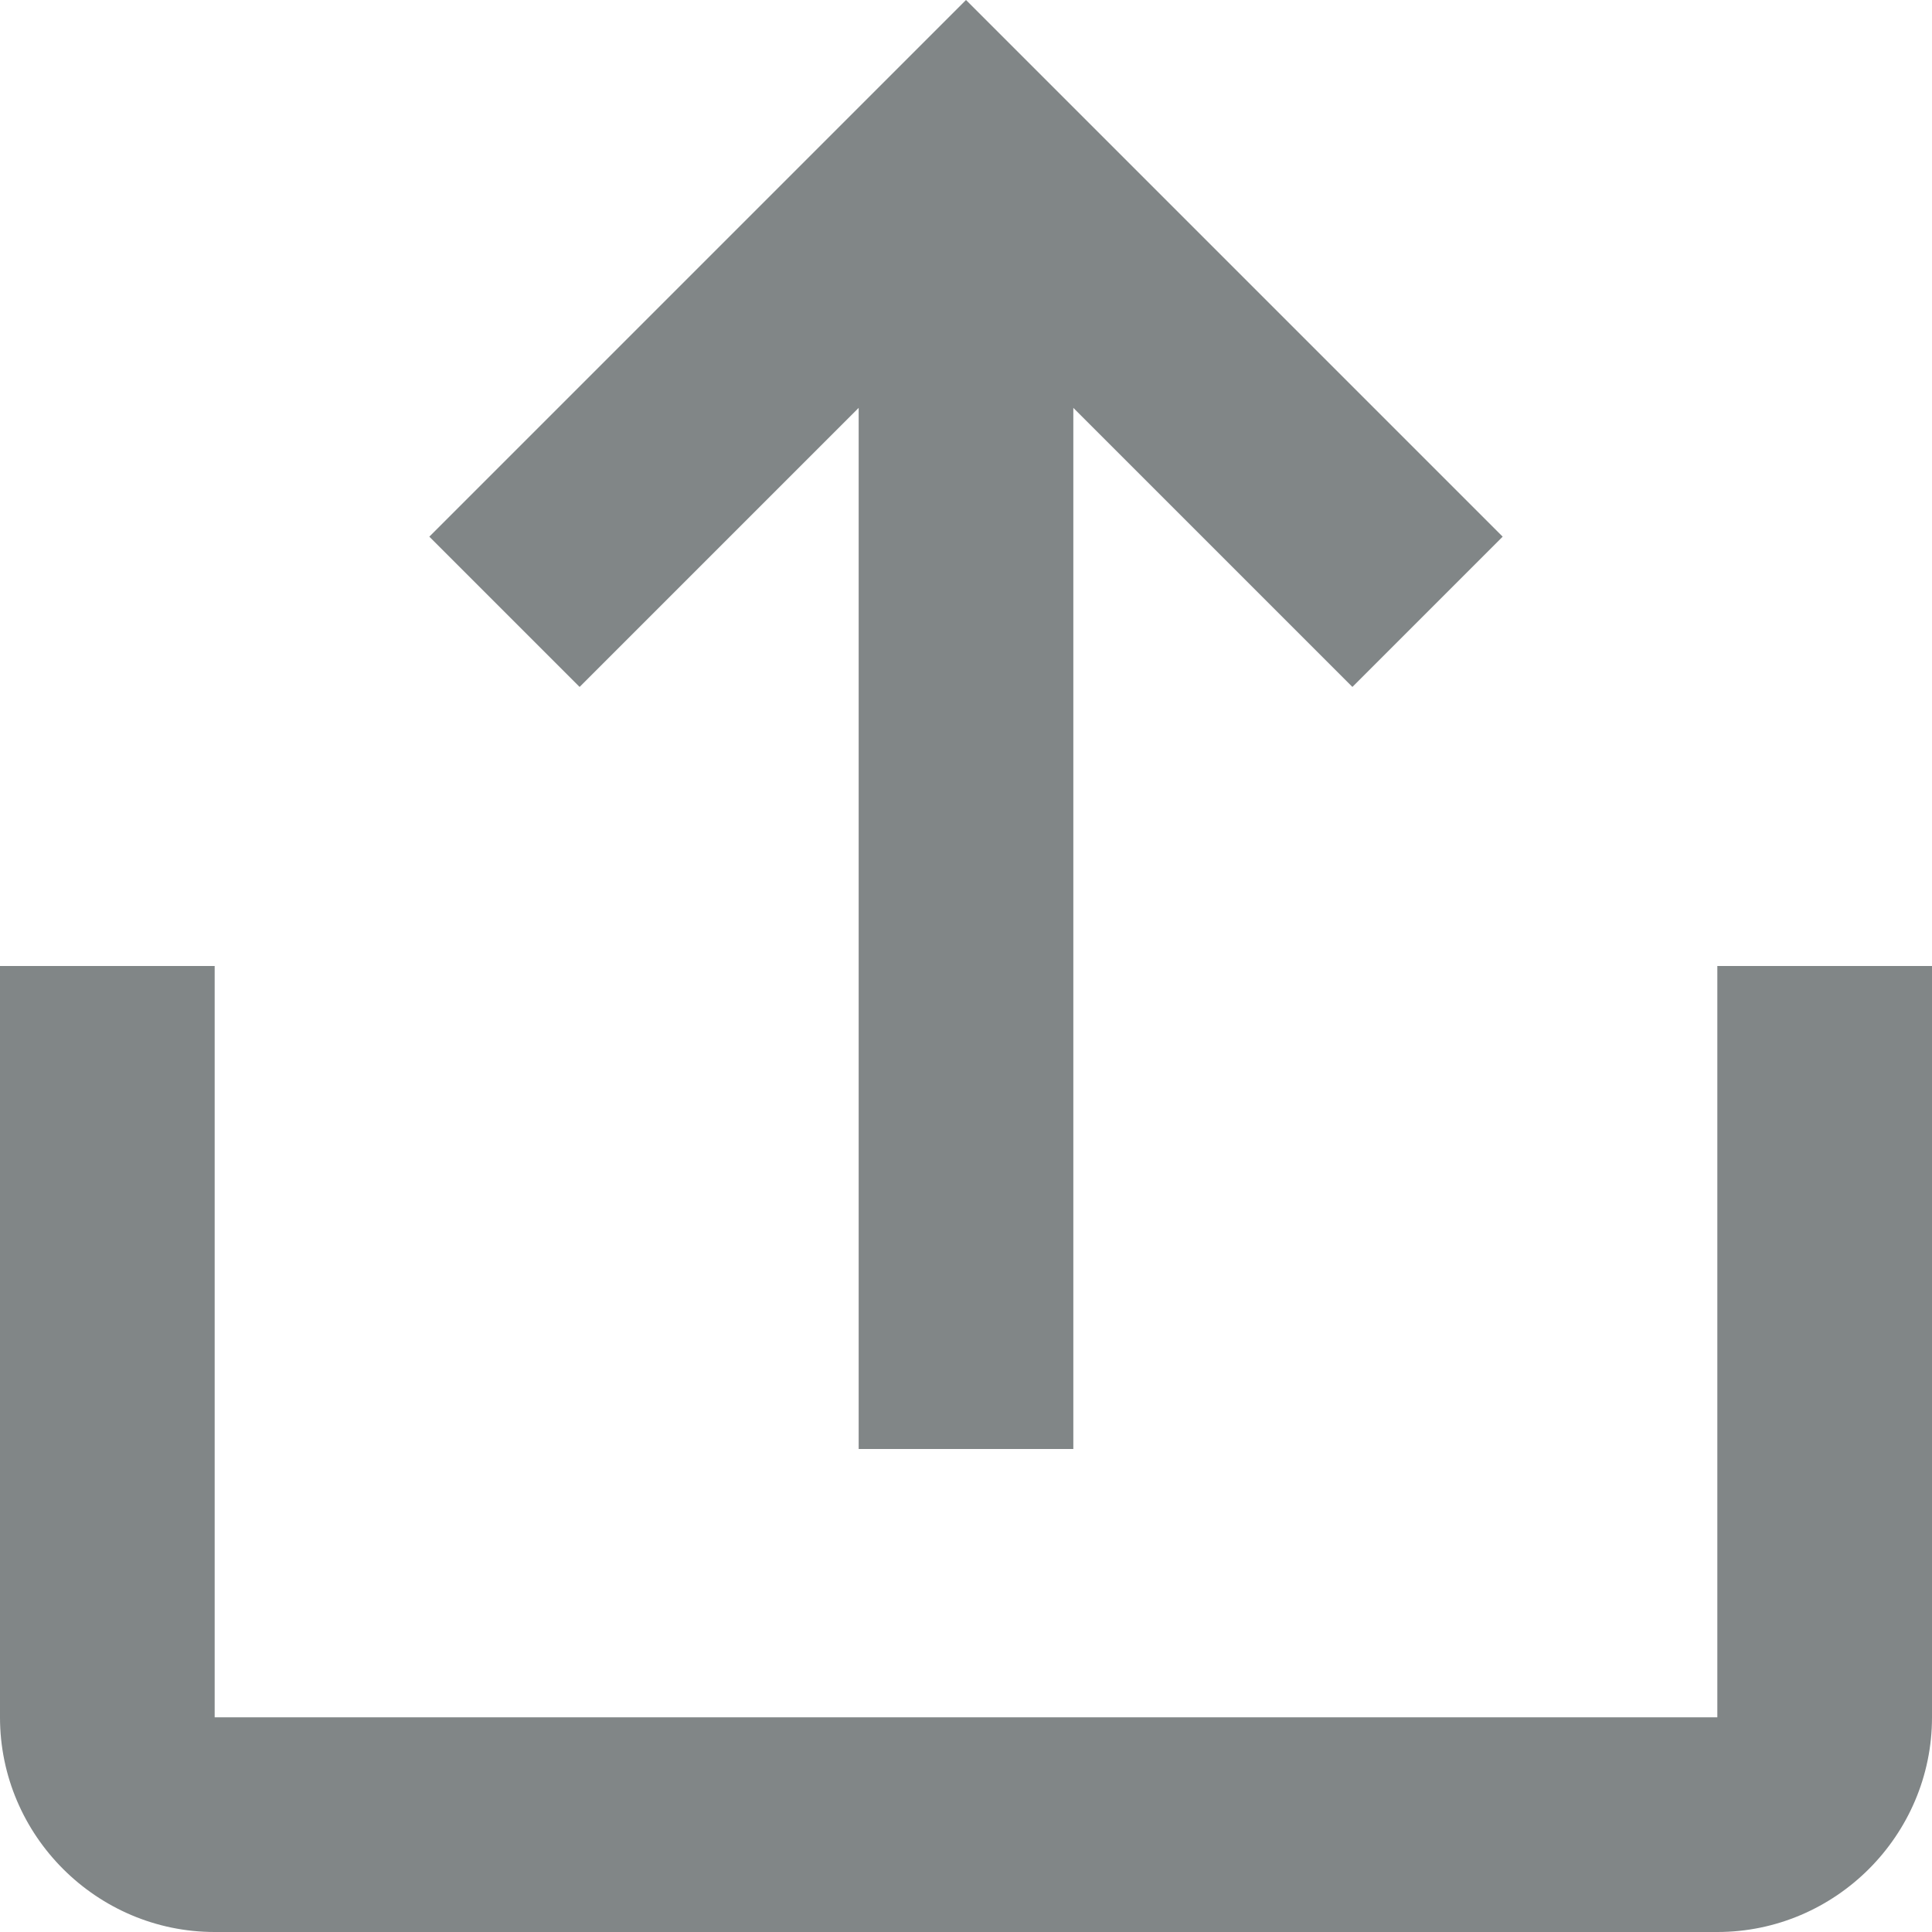
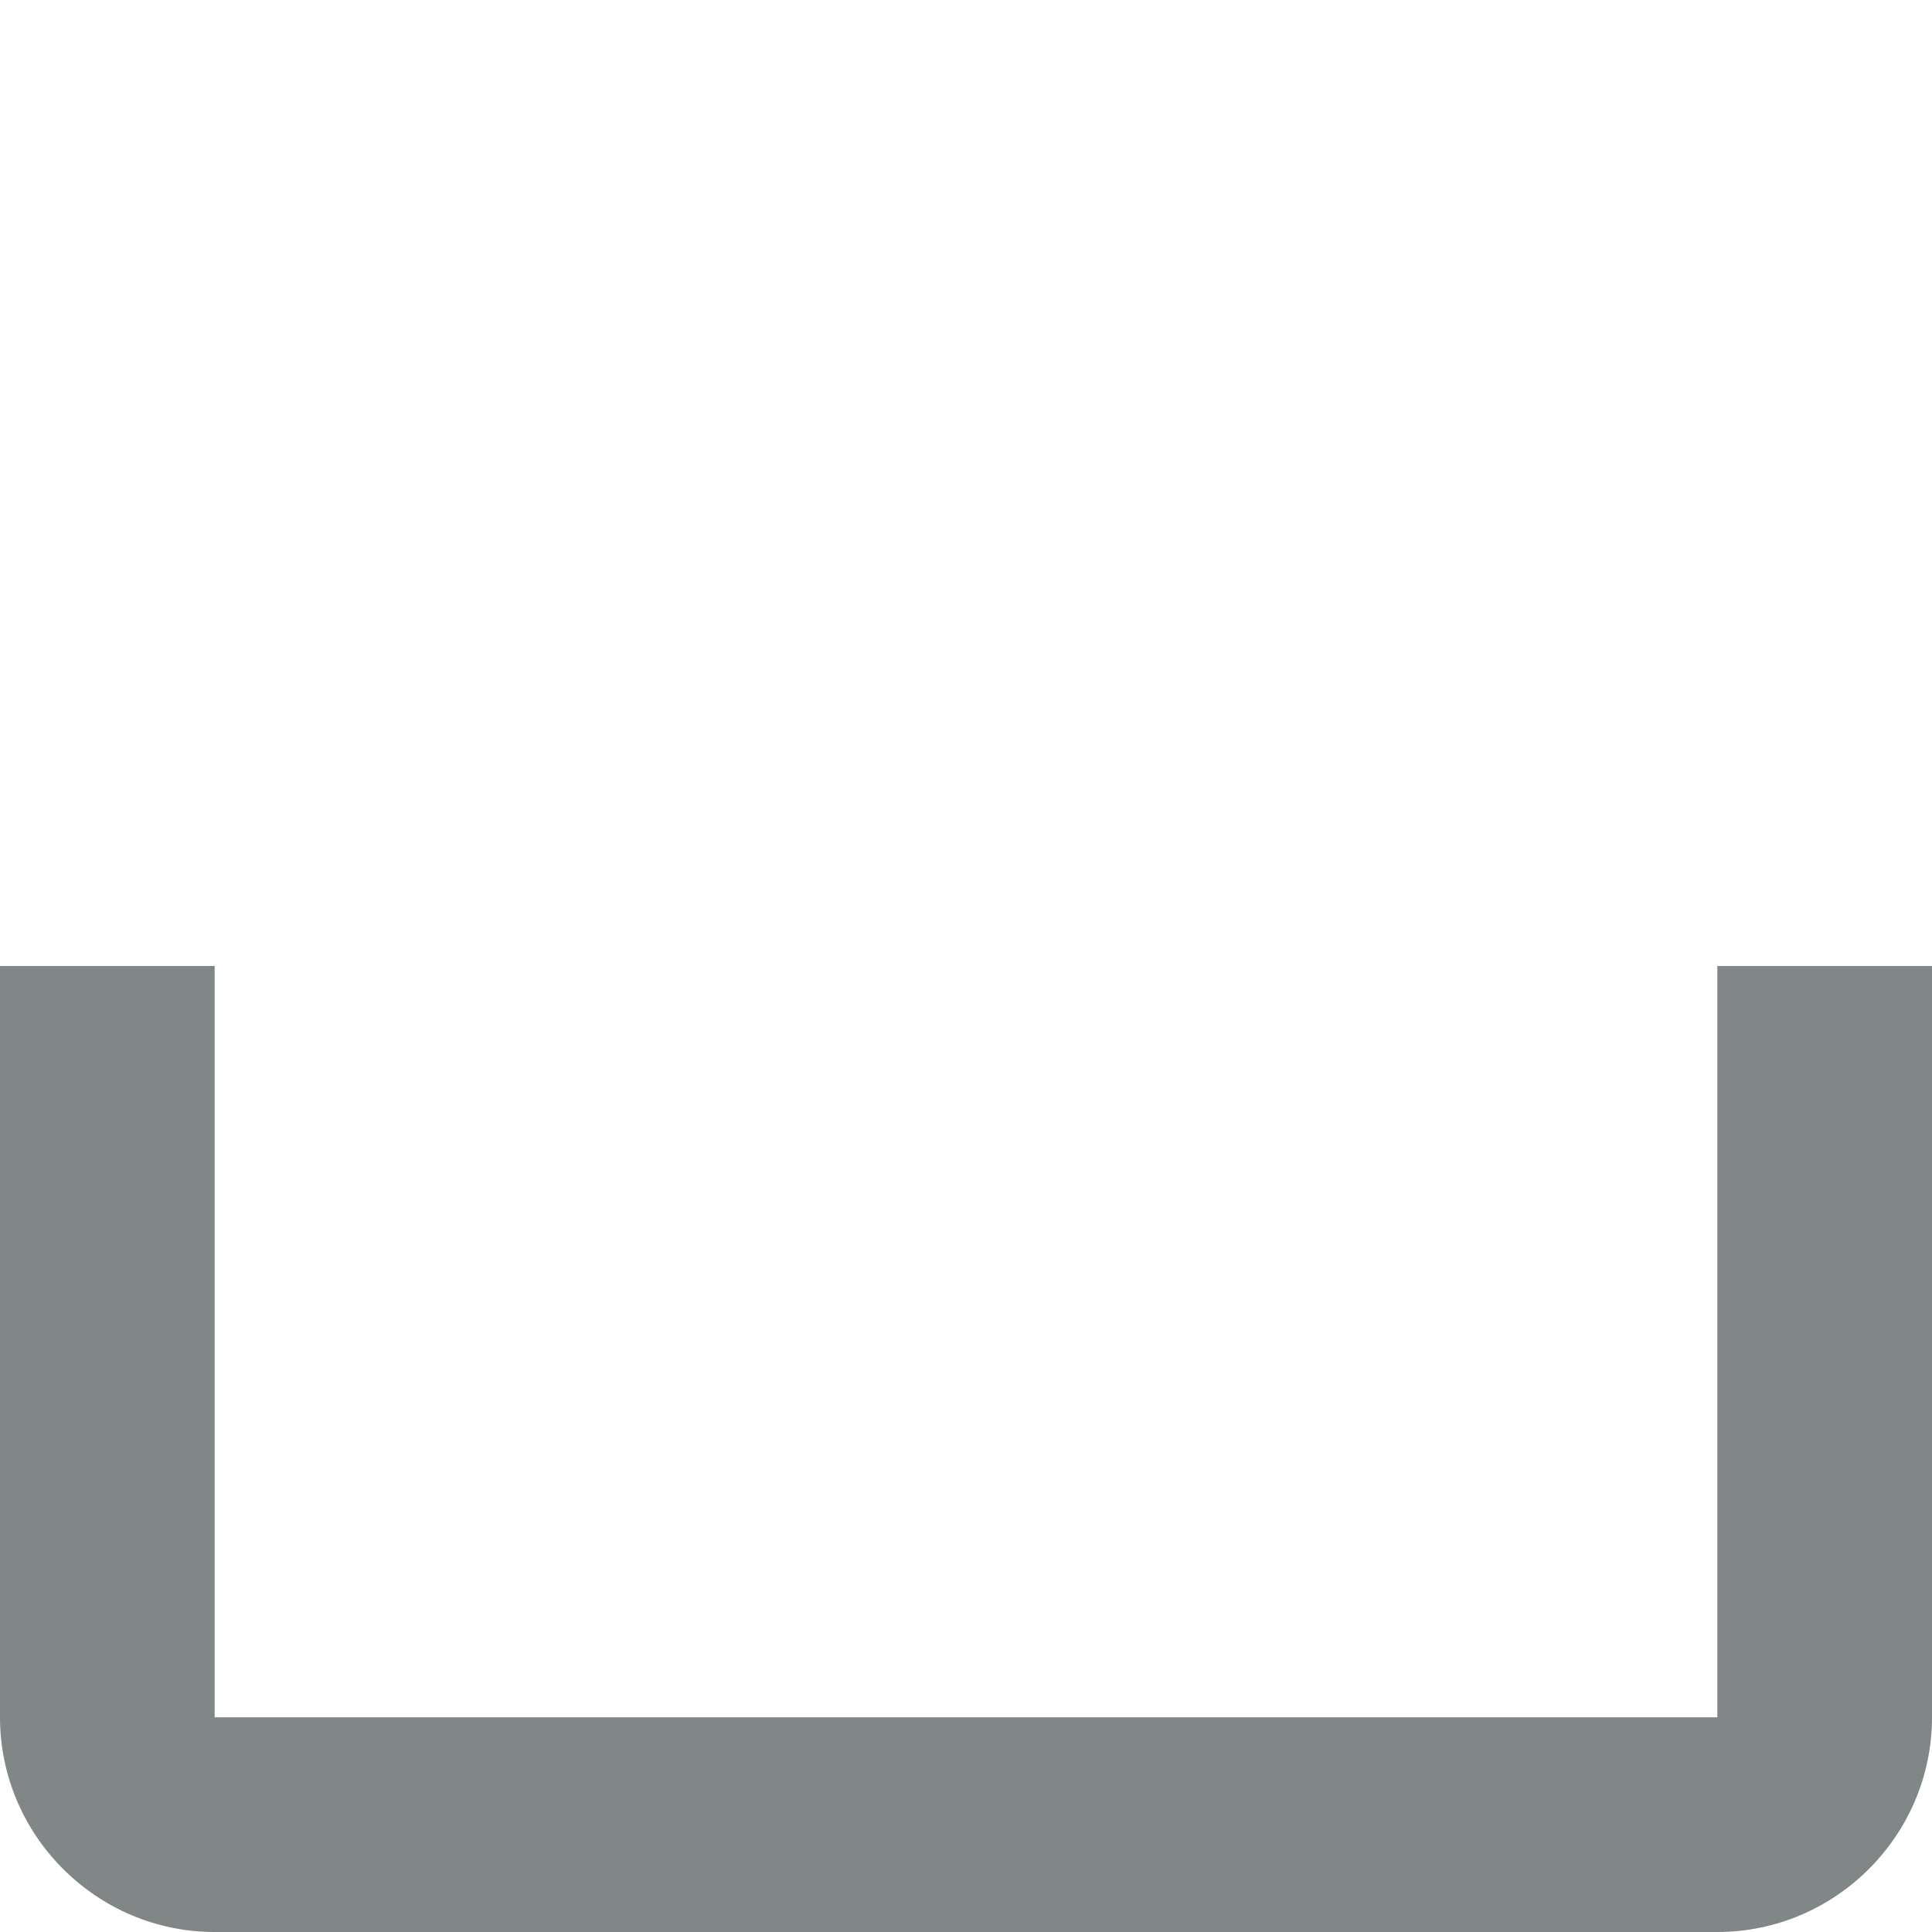
<svg xmlns="http://www.w3.org/2000/svg" version="1.1" id="Layer_1" x="0" y="0" viewBox="0 0 18 18" xml:space="preserve">
  <style>.st0{fill:#818687}</style>
  <g id="Group_870" transform="translate(-1200 -409)">
-     <path id="Path_338" class="st0" d="M1210 412.8l2.6 2.6 1.4-1.4-5-5-5 5 1.4 1.4 2.6-2.6v9.7h2v-9.7z" />
    <path id="Path_339" class="st0" d="M1216 418v7h-14v-7h-2v7c0 1.1.9 2 2 2h14c1.1 0 2-.9 2-2v-7h-2z" />
  </g>
</svg>